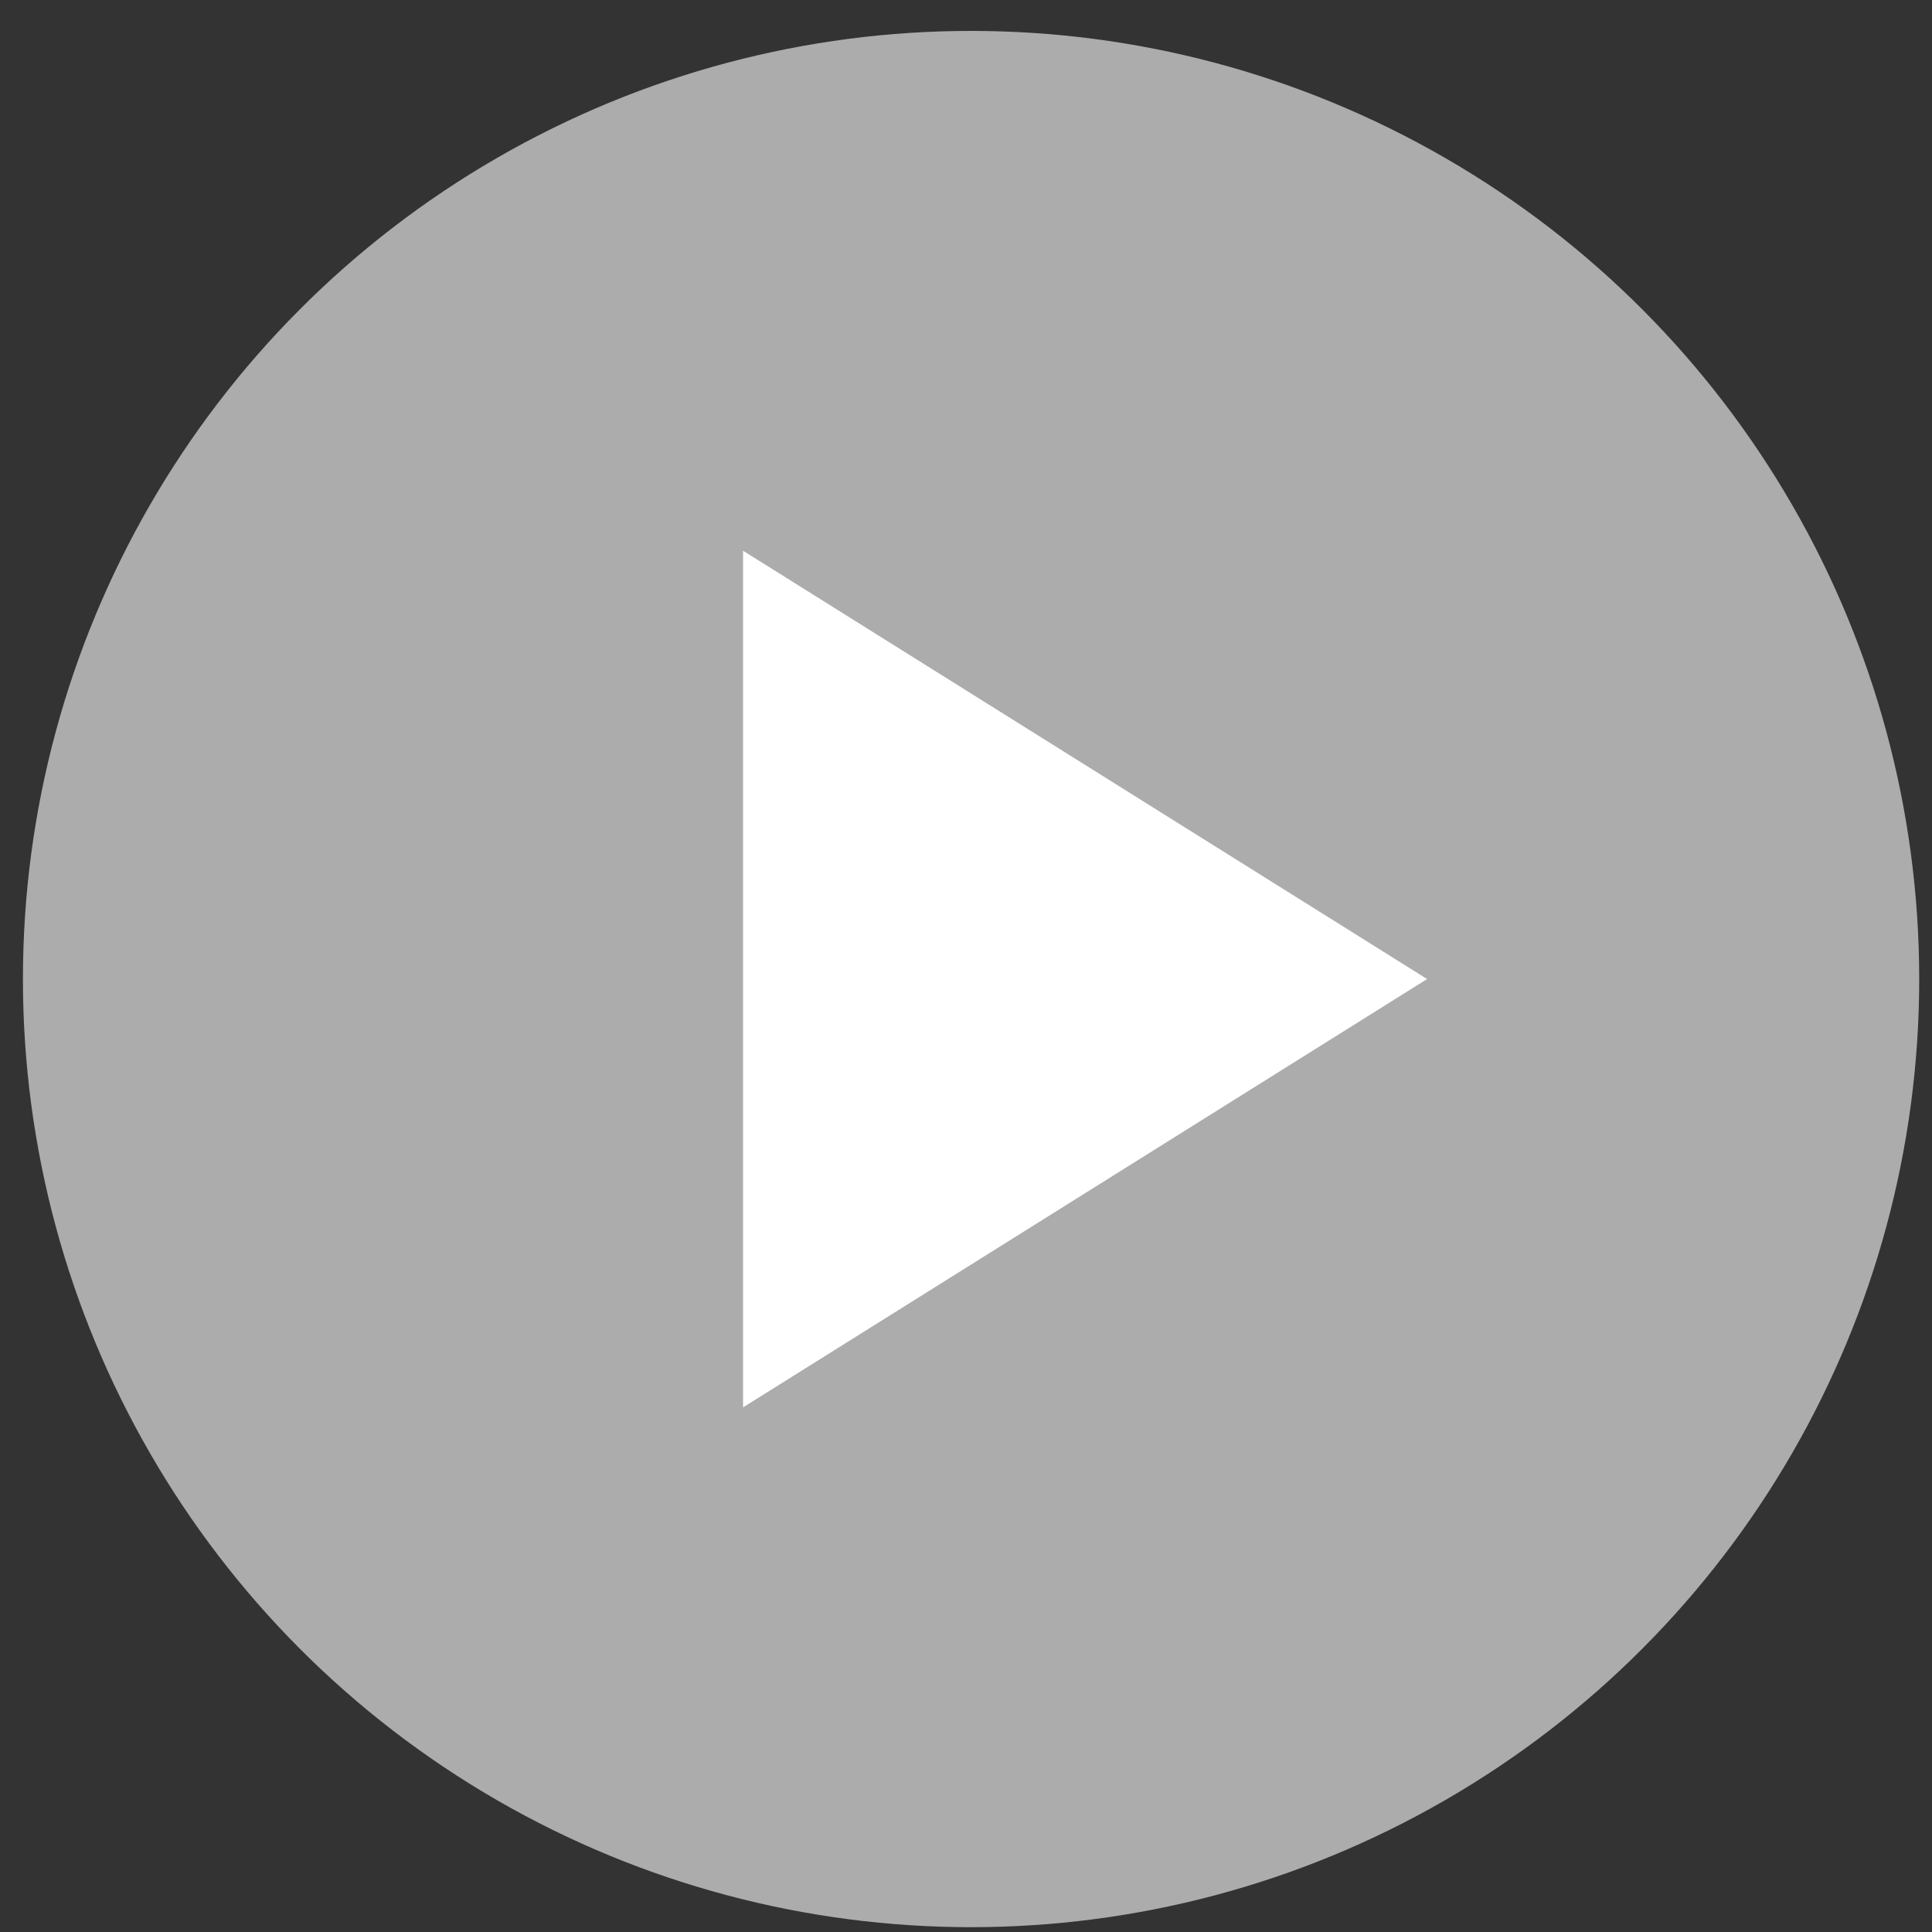
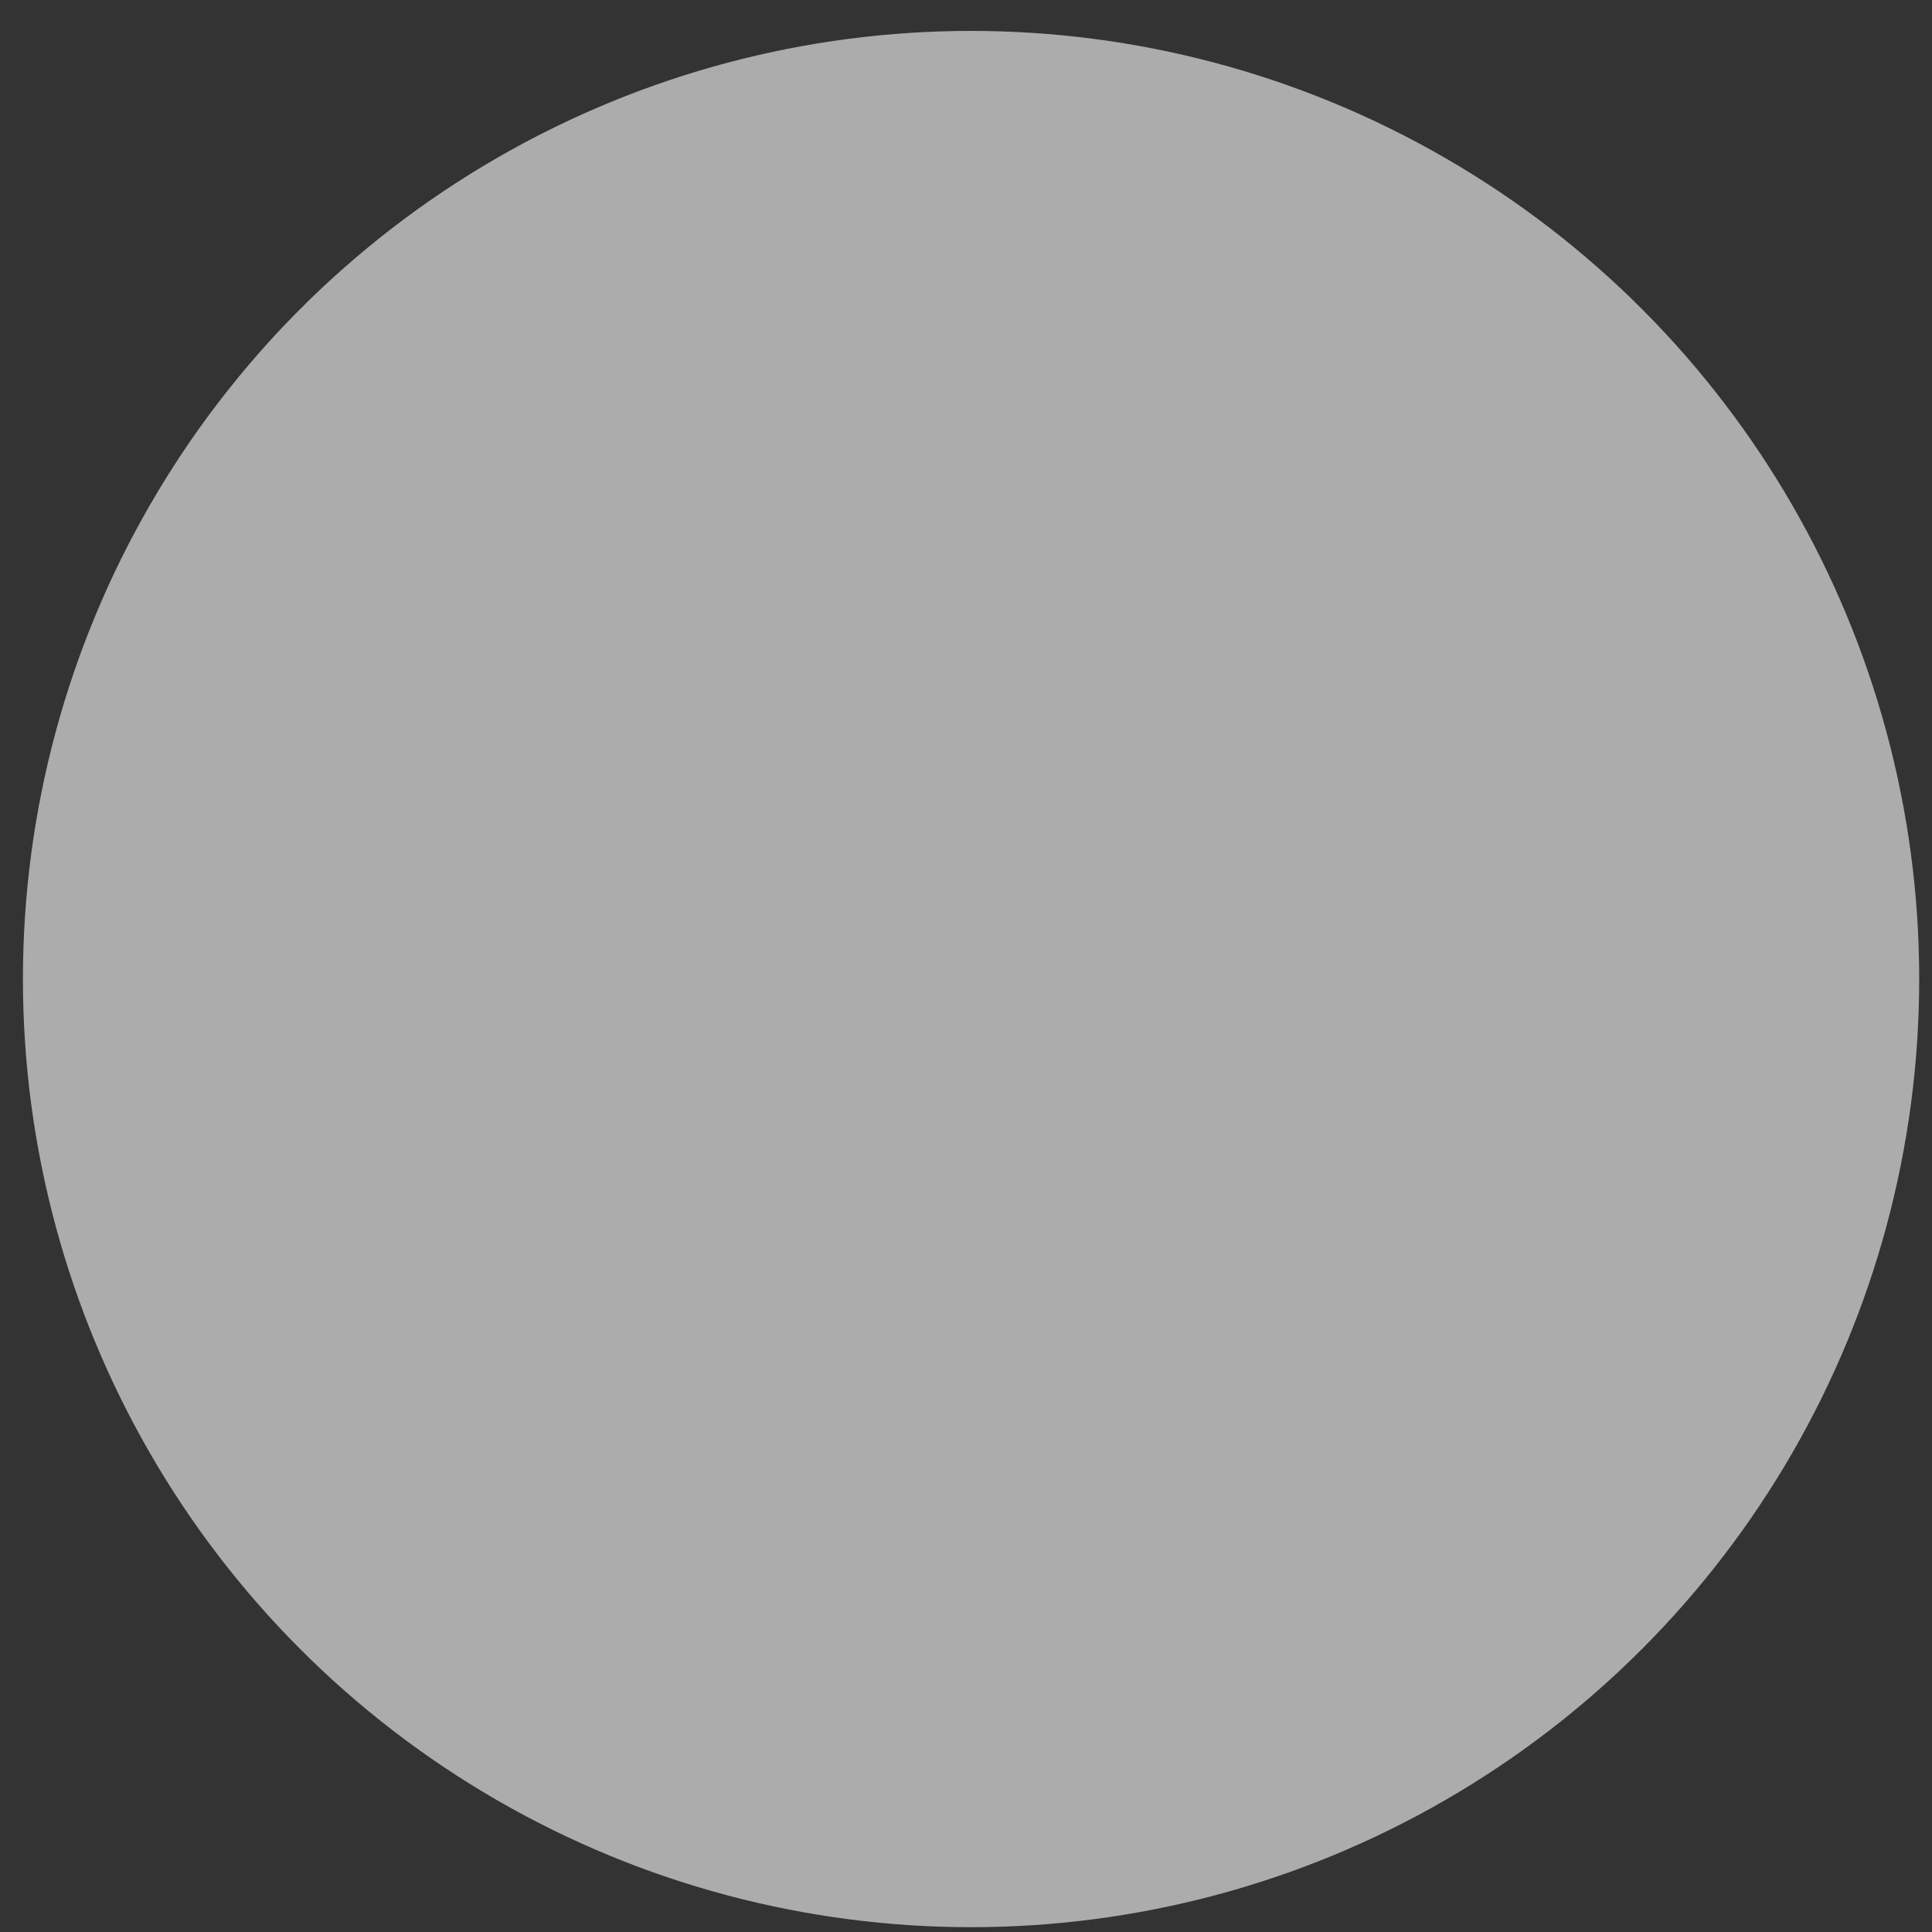
<svg xmlns="http://www.w3.org/2000/svg" width="53" height="53" viewBox="0 0 53 53" fill="none">
  <rect x="0" y="0" width="53" height="53" fill="#333333" stroke="none" />
  <circle cx="26.639" cy="26.858" r="26.01" fill="white" fill-opacity="0.59" />
-   <path d="M39.149 26.858L20.384 38.608L20.384 15.108L39.149 26.858Z" fill="white" />
</svg>